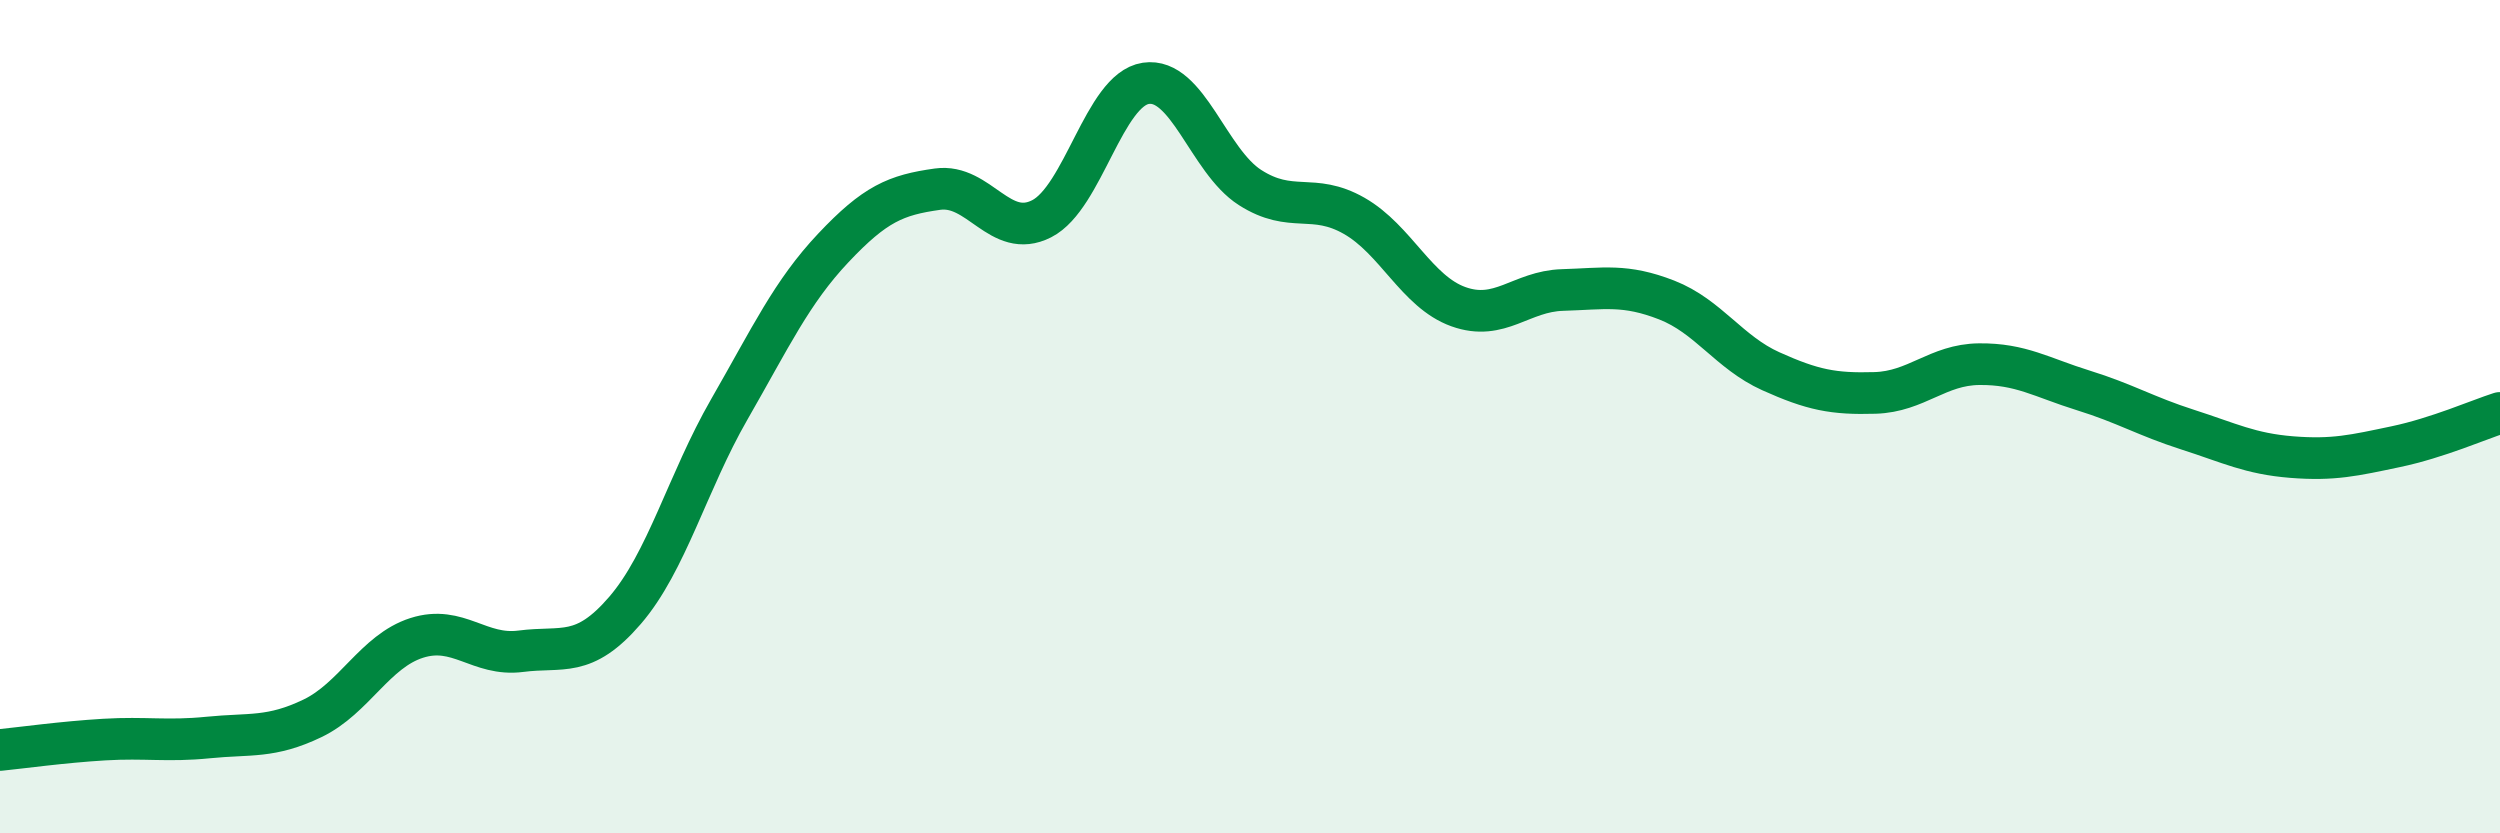
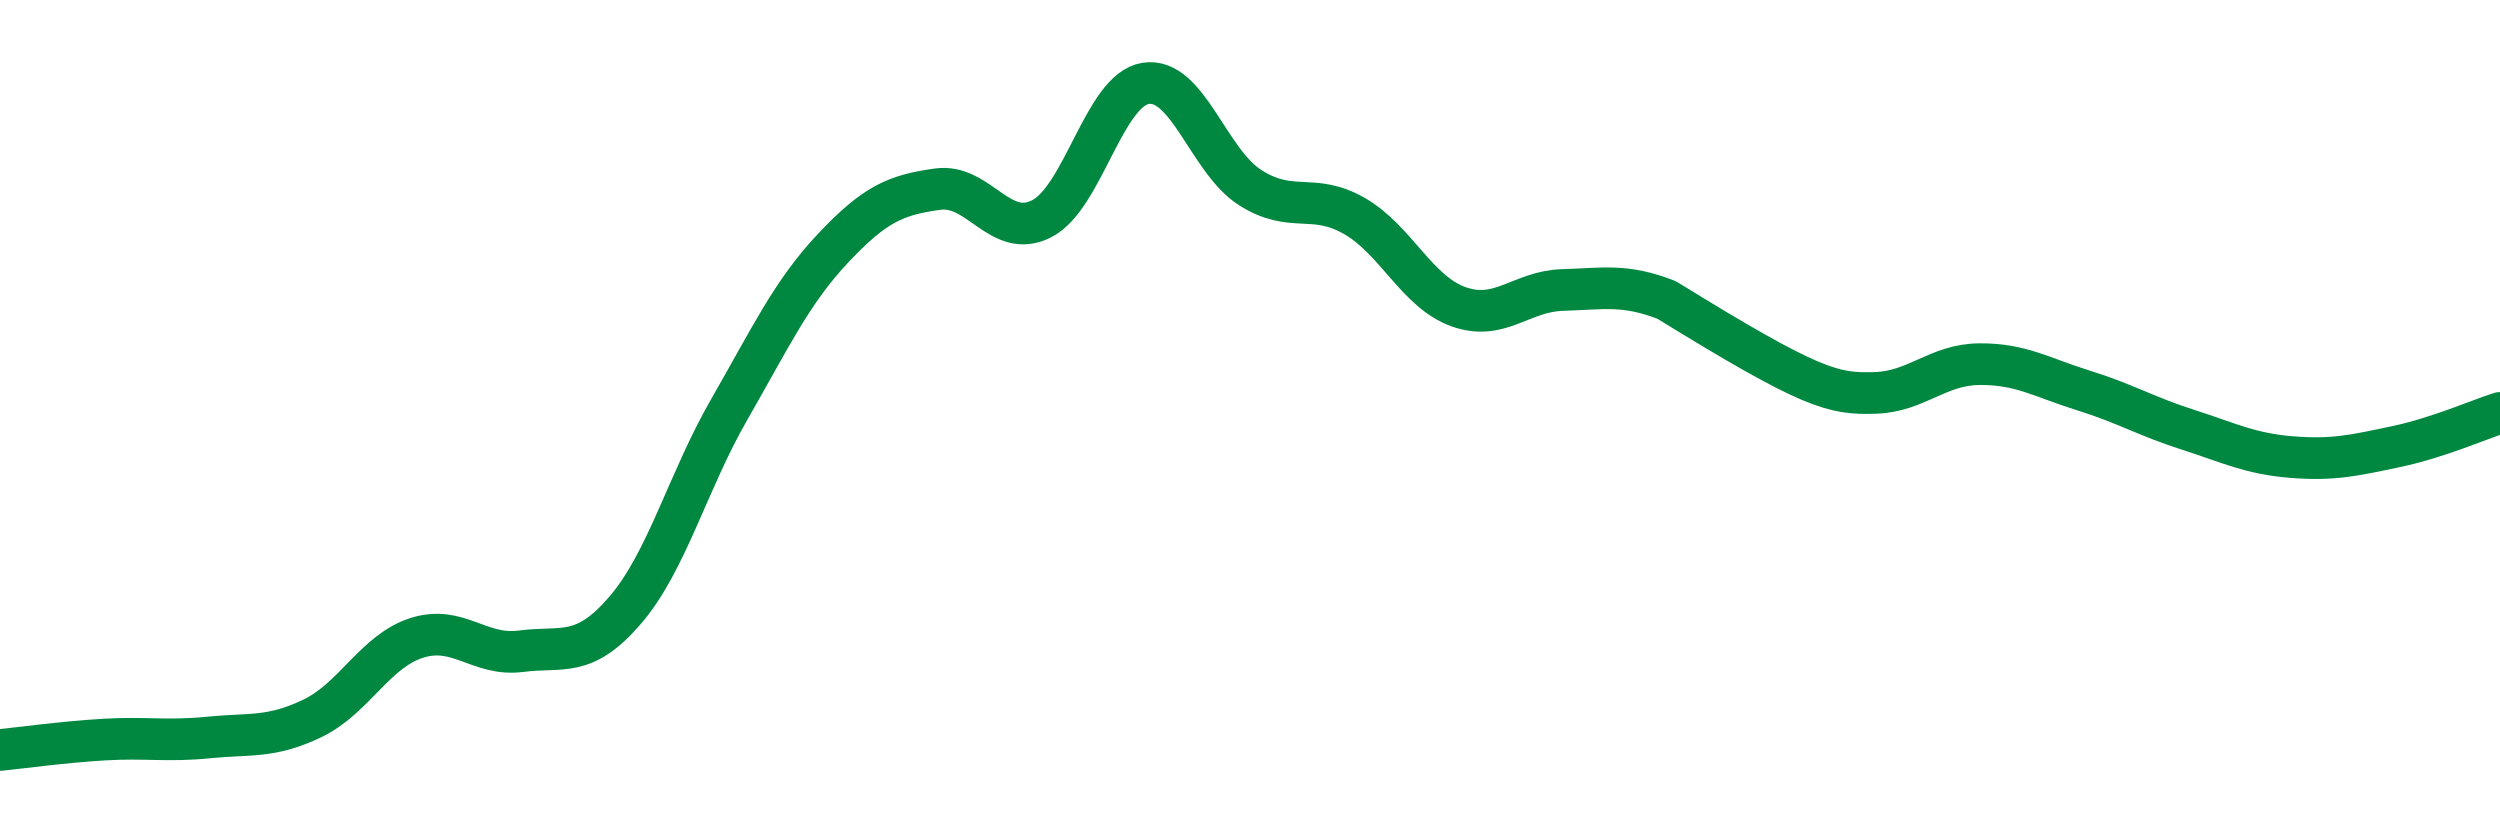
<svg xmlns="http://www.w3.org/2000/svg" width="60" height="20" viewBox="0 0 60 20">
-   <path d="M 0,18 C 0.5,17.95 1.5,17.81 2.5,17.75 C 3.5,17.69 4,17.8 5,17.7 C 6,17.6 6.5,17.72 7.5,17.24 C 8.5,16.76 9,15.63 10,15.31 C 11,14.99 11.5,15.76 12.5,15.63 C 13.5,15.5 14,15.81 15,14.65 C 16,13.49 16.5,11.57 17.5,9.83 C 18.5,8.09 19,7.01 20,5.95 C 21,4.89 21.5,4.68 22.5,4.54 C 23.5,4.4 24,5.76 25,5.25 C 26,4.74 26.5,2.15 27.5,2 C 28.5,1.85 29,3.86 30,4.5 C 31,5.14 31.5,4.61 32.5,5.18 C 33.5,5.75 34,7 35,7.36 C 36,7.72 36.5,6.99 37.5,6.96 C 38.5,6.93 39,6.81 40,7.2 C 41,7.59 41.5,8.46 42.5,8.91 C 43.5,9.36 44,9.46 45,9.43 C 46,9.4 46.5,8.75 47.5,8.74 C 48.5,8.73 49,9.06 50,9.37 C 51,9.68 51.5,9.99 52.5,10.31 C 53.5,10.63 54,10.89 55,10.97 C 56,11.05 56.5,10.93 57.5,10.72 C 58.5,10.51 59.5,10.07 60,9.91L60 20L0 20Z" fill="#008740" opacity="0.1" stroke-linecap="round" stroke-linejoin="round" />
-   <path d="M 0,18 C 0.5,17.95 1.5,17.81 2.5,17.75 C 3.5,17.69 4,17.8 5,17.7 C 6,17.6 6.5,17.72 7.5,17.24 C 8.5,16.76 9,15.63 10,15.31 C 11,14.99 11.5,15.76 12.5,15.63 C 13.5,15.5 14,15.81 15,14.65 C 16,13.49 16.5,11.57 17.5,9.83 C 18.5,8.09 19,7.01 20,5.95 C 21,4.89 21.5,4.68 22.5,4.54 C 23.5,4.4 24,5.76 25,5.25 C 26,4.74 26.5,2.15 27.5,2 C 28.5,1.85 29,3.86 30,4.5 C 31,5.14 31.5,4.61 32.5,5.18 C 33.5,5.75 34,7 35,7.36 C 36,7.72 36.5,6.99 37.5,6.96 C 38.5,6.93 39,6.81 40,7.2 C 41,7.59 41.5,8.46 42.5,8.91 C 43.5,9.36 44,9.46 45,9.43 C 46,9.4 46.5,8.75 47.5,8.74 C 48.5,8.73 49,9.06 50,9.37 C 51,9.68 51.5,9.99 52.5,10.31 C 53.5,10.63 54,10.89 55,10.97 C 56,11.05 56.5,10.93 57.5,10.72 C 58.5,10.51 59.5,10.07 60,9.91" stroke="#008740" stroke-width="1" fill="none" stroke-linecap="round" stroke-linejoin="round" />
+   <path d="M 0,18 C 0.5,17.95 1.5,17.81 2.5,17.75 C 3.5,17.69 4,17.8 5,17.7 C 6,17.6 6.5,17.72 7.5,17.24 C 8.5,16.76 9,15.63 10,15.31 C 11,14.99 11.5,15.76 12.5,15.63 C 13.5,15.5 14,15.81 15,14.65 C 16,13.49 16.5,11.57 17.5,9.83 C 18.5,8.09 19,7.01 20,5.95 C 21,4.89 21.5,4.68 22.5,4.54 C 23.5,4.4 24,5.76 25,5.25 C 26,4.74 26.5,2.15 27.5,2 C 28.5,1.85 29,3.86 30,4.5 C 31,5.14 31.5,4.61 32.5,5.18 C 33.5,5.75 34,7 35,7.36 C 36,7.72 36.5,6.99 37.5,6.96 C 38.5,6.93 39,6.81 40,7.2 C 43.5,9.36 44,9.46 45,9.43 C 46,9.4 46.5,8.75 47.5,8.74 C 48.5,8.73 49,9.06 50,9.37 C 51,9.68 51.5,9.99 52.5,10.31 C 53.5,10.63 54,10.89 55,10.97 C 56,11.05 56.5,10.93 57.5,10.72 C 58.5,10.51 59.5,10.07 60,9.91" stroke="#008740" stroke-width="1" fill="none" stroke-linecap="round" stroke-linejoin="round" />
</svg>